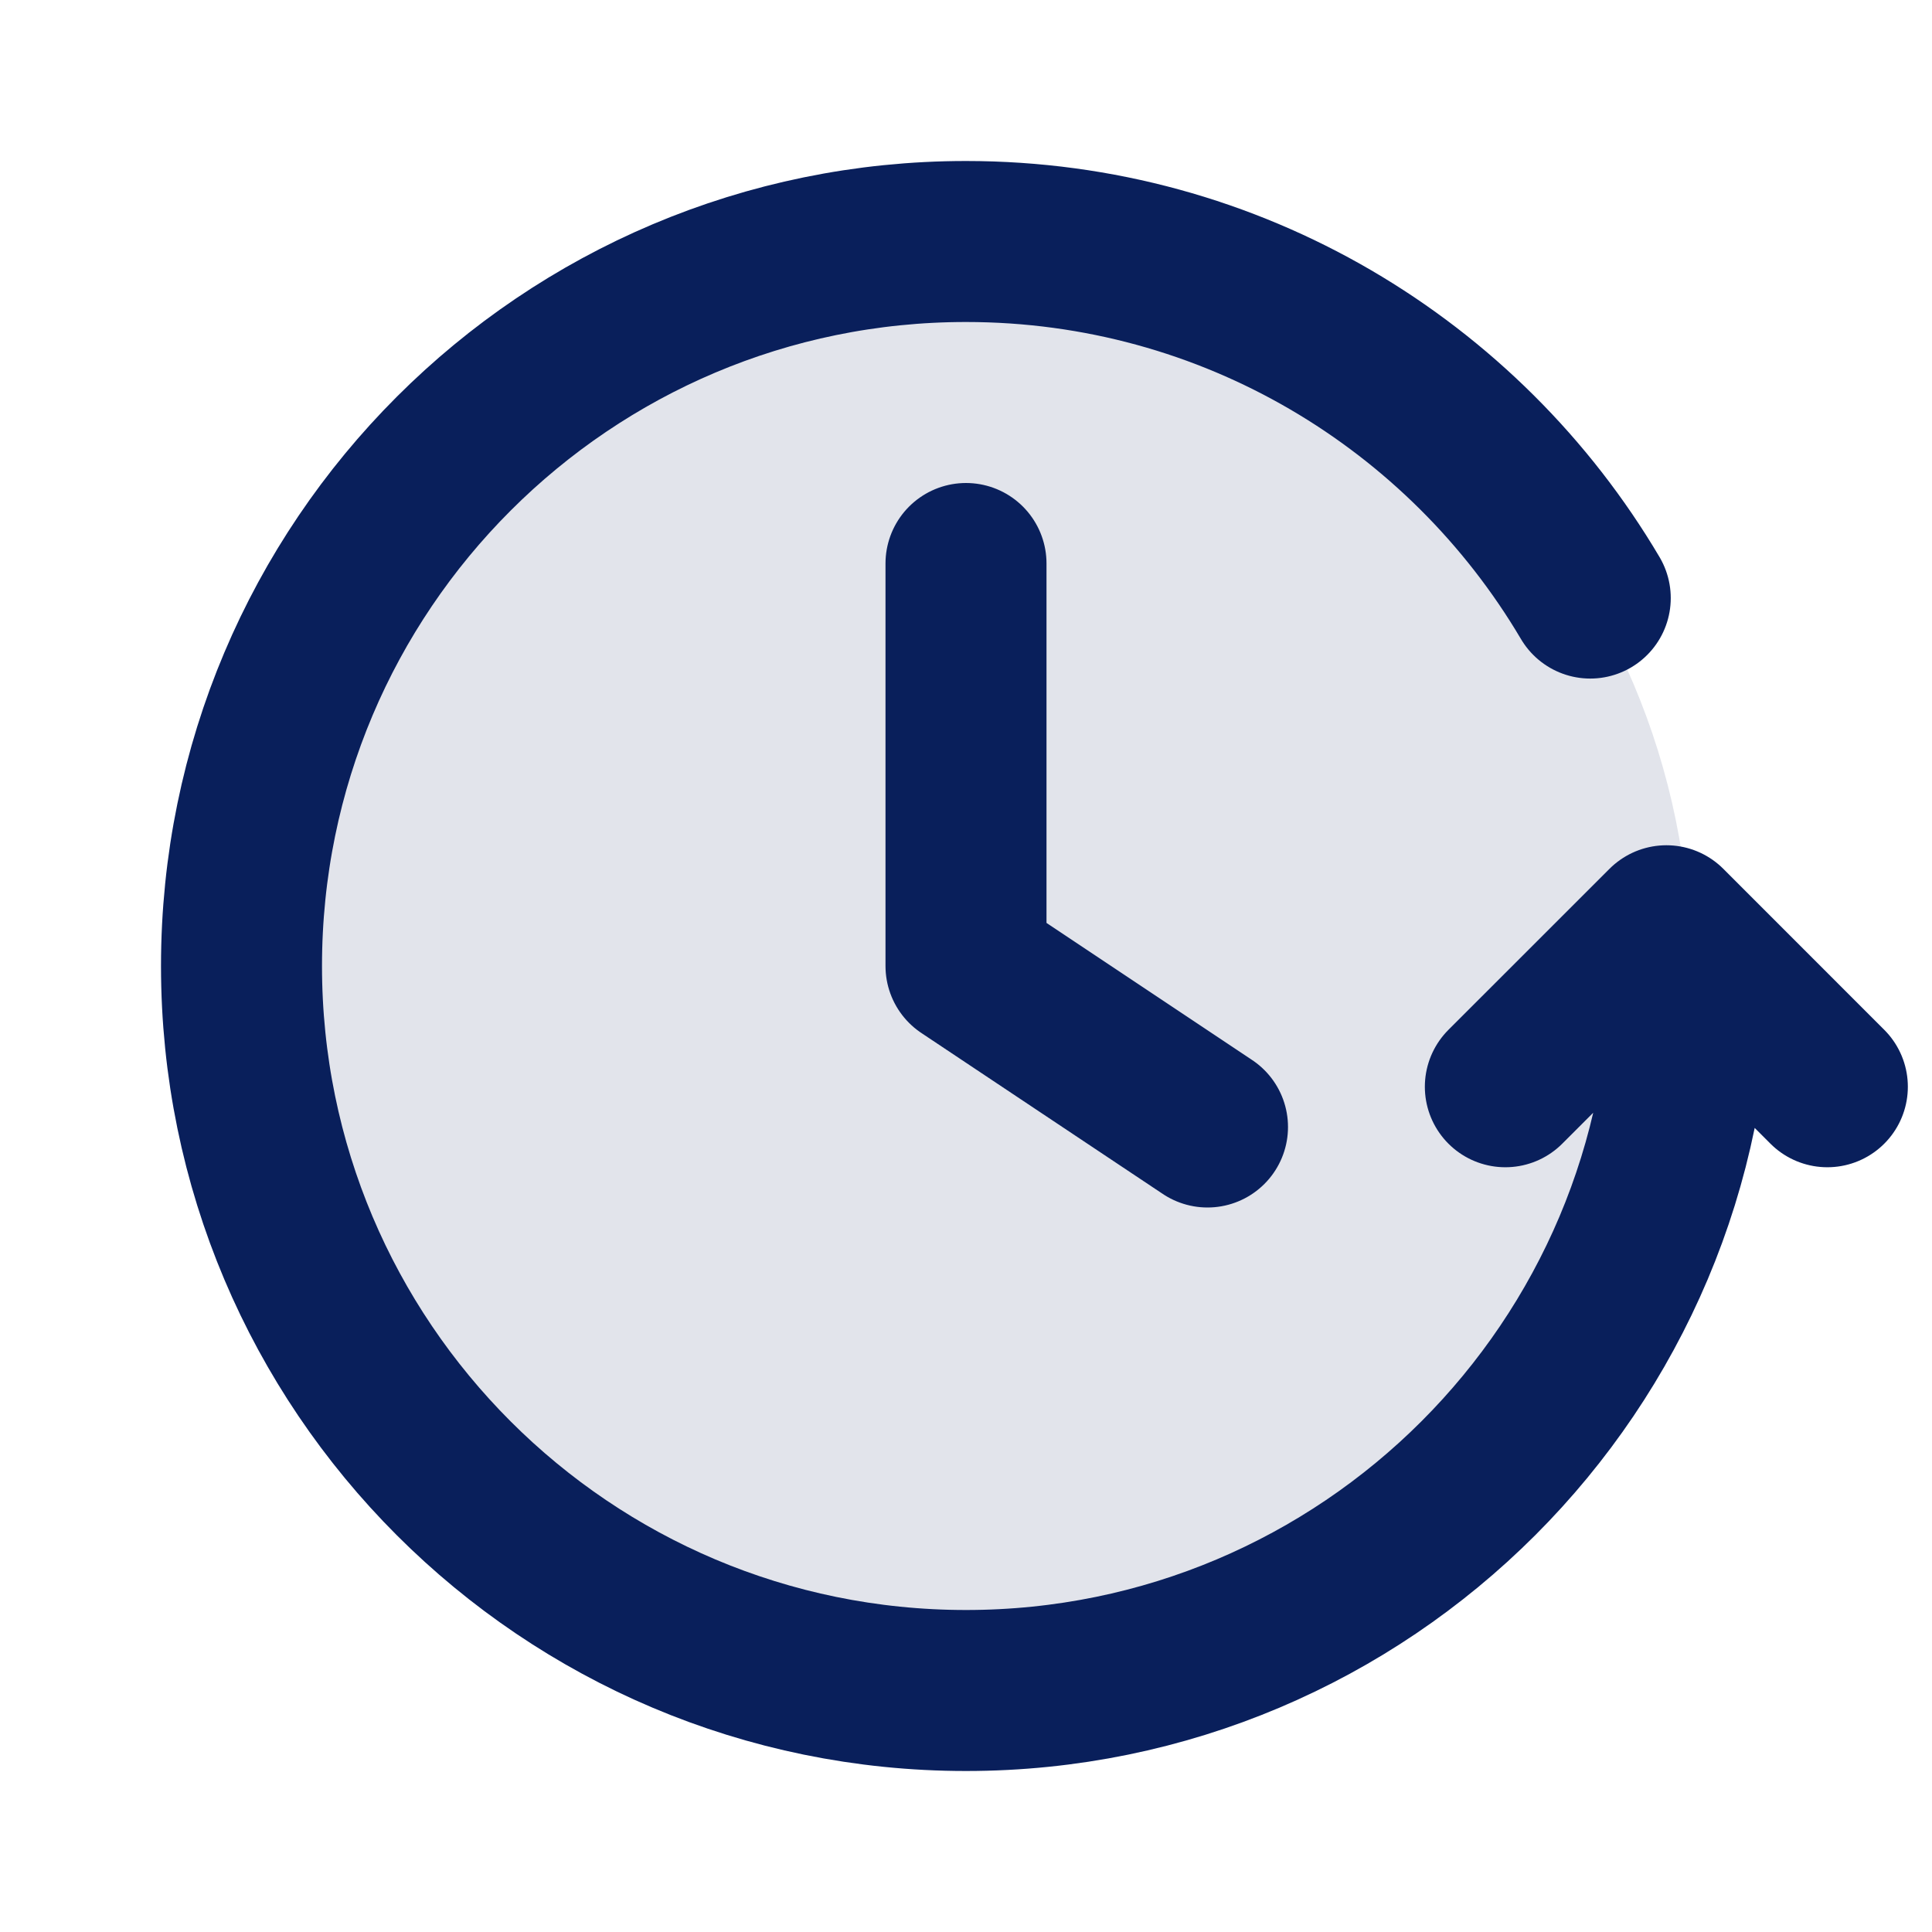
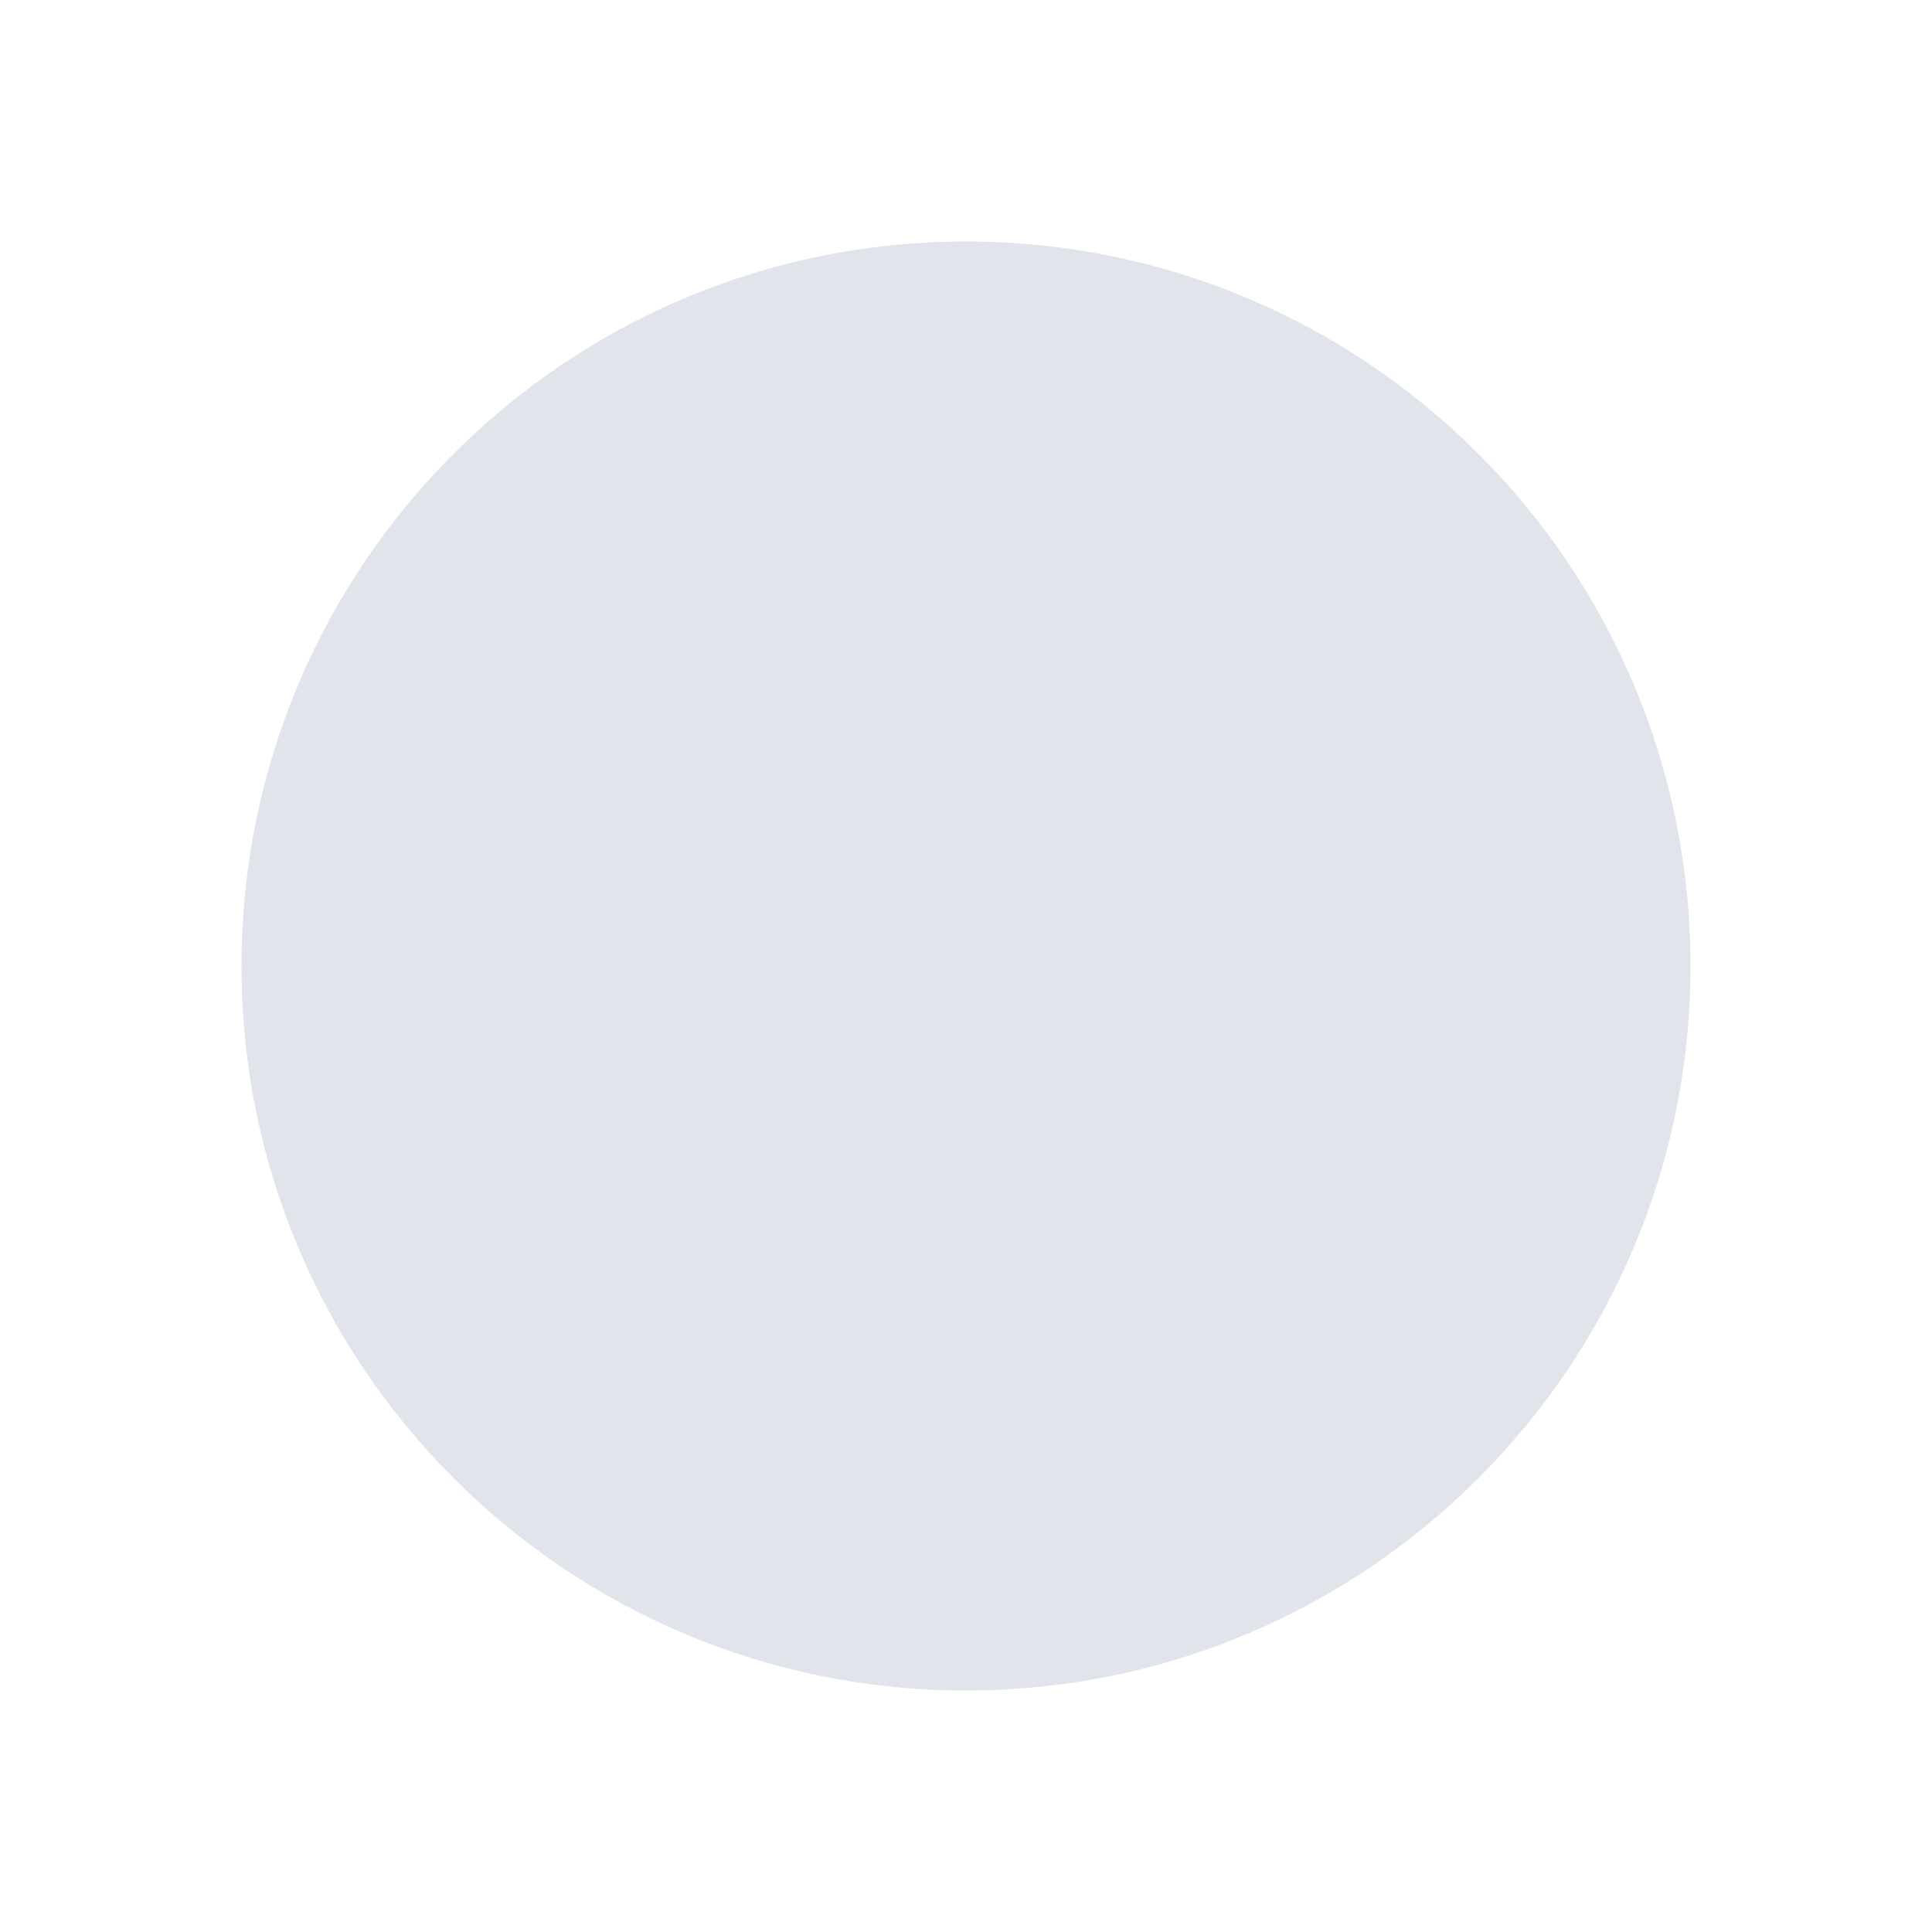
<svg xmlns="http://www.w3.org/2000/svg" width="36" height="36" viewBox="0 0 36 36" fill="none">
  <path opacity="0.12" d="M18 31.5C25.456 31.5 31.5 25.456 31.5 18C31.5 10.544 25.456 4.5 18 4.5C10.544 4.5 4.5 10.544 4.5 18C4.5 25.456 10.544 31.5 18 31.5Z" fill="#091F5B" />
-   <path d="M34.05 20.25L31.051 17.25L28.05 20.25M31.5 18C31.5 25.456 25.456 31.5 18 31.5C10.544 31.5 4.5 25.456 4.5 18C4.5 10.544 10.544 4.5 18 4.5C22.953 4.5 27.283 7.167 29.632 11.144M18 10.5V18L22.5 21" stroke="#091F5B" stroke-width="3" stroke-linecap="round" stroke-linejoin="round" />
</svg>